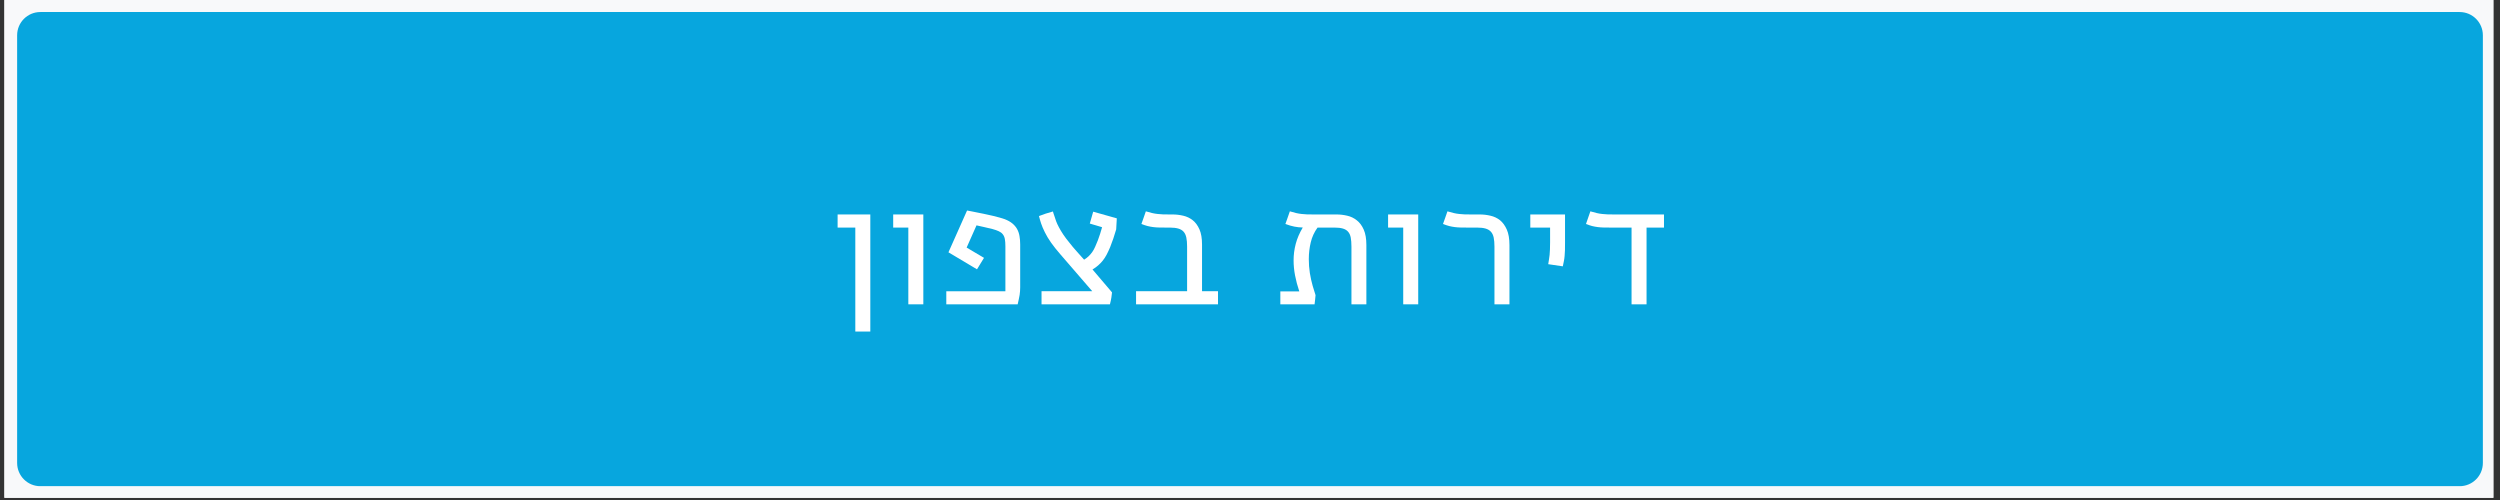
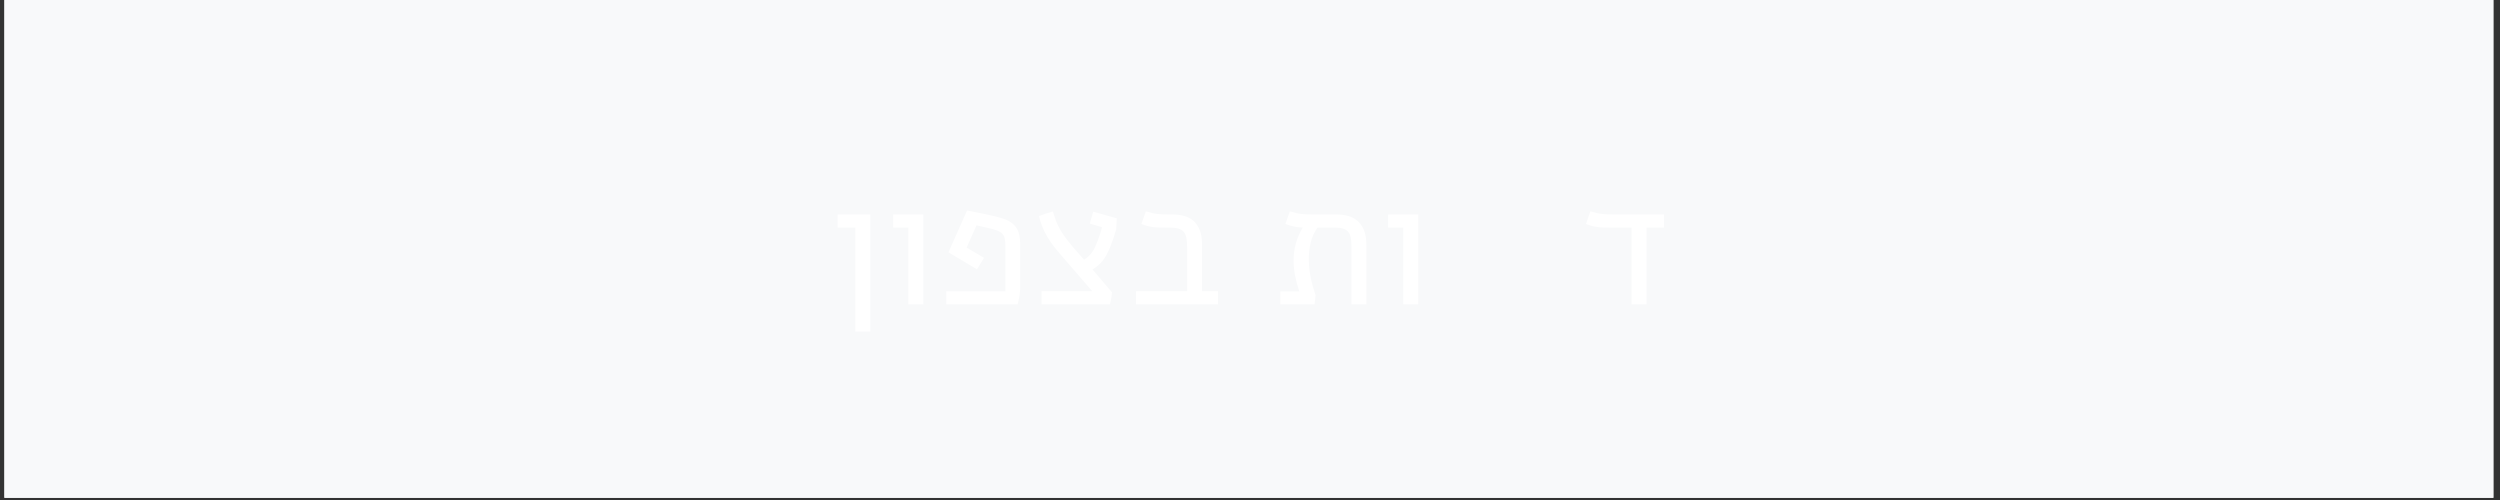
<svg xmlns="http://www.w3.org/2000/svg" width="750" zoomAndPan="magnify" viewBox="0 0 562.5 112.5" height="150" preserveAspectRatio="xMidYMid meet" version="1.0">
  <rect x="0" y="0" width="562.5" height="112.5" fill="#333333" stroke="none" />
  <defs>
    <g />
    <clipPath id="a62a1f698d">
      <path d="M 0.996 0 L 561.008 0 L 561.008 112.004 L 0.996 112.004 Z M 0.996 0 " clip-rule="nonzero" />
    </clipPath>
    <clipPath id="be671d8d01">
-       <path d="M 3.855 2.707 L 558.758 2.707 L 558.758 109.902 L 3.855 109.902 Z M 3.855 2.707 " clip-rule="nonzero" />
-     </clipPath>
+       </clipPath>
    <clipPath id="9a5d8e5354">
      <path d="M 9.086 2.707 L 553.414 2.707 C 556.301 2.707 558.645 5.047 558.645 7.938 L 558.645 104.164 C 558.645 107.055 556.301 109.395 553.414 109.395 L 9.086 109.395 C 6.199 109.395 3.855 107.055 3.855 104.164 L 3.855 7.938 C 3.855 5.047 6.199 2.707 9.086 2.707 " clip-rule="nonzero" />
    </clipPath>
  </defs>
  <g clip-path="url(#a62a1f698d)">
    <path fill="#ffffff" d="M 0.996 0 L 561.504 0 L 561.504 112.102 L 0.996 112.102 Z M 0.996 0 " fill-opacity="1" fill-rule="nonzero" />
    <path fill="#f8f9fa" d="M 0.996 0 L 561.504 0 L 561.504 112.102 L 0.996 112.102 Z M 0.996 0 " fill-opacity="1" fill-rule="nonzero" />
  </g>
  <g clip-path="url(#be671d8d01)">
    <g clip-path="url(#9a5d8e5354)">
      <path fill="#07a6de" d="M 3.855 2.707 L 558.758 2.707 L 558.758 109.379 L 3.855 109.379 Z M 3.855 2.707 " fill-opacity="1" fill-rule="nonzero" />
    </g>
  </g>
  <g fill="#ffffff" fill-opacity="1">
    <g transform="translate(186.336, 68.472)">
      <g>
        <path d="M 9.484 -20.219 L 9.484 6.125 L 6.109 6.125 L 6.109 -17.266 L 2.125 -17.266 L 2.125 -20.219 Z M 9.484 -20.219 " />
      </g>
    </g>
  </g>
  <g fill="#ffffff" fill-opacity="1">
    <g transform="translate(198.421, 68.472)">
      <g>
        <path d="M 9.328 -20.219 L 9.328 0 L 5.953 0 L 5.953 -17.266 L 2.547 -17.266 L 2.547 -20.219 Z M 9.328 -20.219 " />
      </g>
    </g>
  </g>
  <g fill="#ffffff" fill-opacity="1">
    <g transform="translate(211.167, 68.472)">
      <g>
        <path d="M 6.422 -21.109 C 6.691 -21.055 7.047 -20.988 7.484 -20.906 C 7.93 -20.82 8.422 -20.723 8.953 -20.609 C 9.492 -20.504 10.051 -20.391 10.625 -20.266 C 11.207 -20.141 11.77 -20.016 12.312 -19.891 C 12.863 -19.766 13.363 -19.633 13.812 -19.5 C 14.258 -19.375 14.625 -19.258 14.906 -19.156 C 15.602 -18.883 16.176 -18.562 16.625 -18.188 C 17.07 -17.82 17.426 -17.398 17.688 -16.922 C 17.945 -16.453 18.125 -15.93 18.219 -15.359 C 18.32 -14.785 18.375 -14.164 18.375 -13.5 L 18.375 -3.828 C 18.375 -3.535 18.363 -3.25 18.344 -2.969 C 18.32 -2.688 18.289 -2.398 18.25 -2.109 C 18.195 -1.805 18.133 -1.484 18.062 -1.141 C 18 -0.797 17.914 -0.414 17.812 0 L 1.75 0 L 1.75 -2.938 L 15.047 -2.938 L 15.047 -13.062 C 15.047 -13.719 15.004 -14.266 14.922 -14.703 C 14.836 -15.141 14.68 -15.492 14.453 -15.766 C 14.234 -16.047 13.938 -16.27 13.562 -16.438 C 13.195 -16.613 12.723 -16.781 12.141 -16.938 C 11.586 -17.07 10.992 -17.211 10.359 -17.359 C 9.723 -17.504 9.117 -17.641 8.547 -17.766 L 6.328 -12.766 L 10.234 -10.453 L 8.656 -7.875 L 2.234 -11.703 Z M 6.422 -21.109 " />
      </g>
    </g>
  </g>
  <g fill="#ffffff" fill-opacity="1">
    <g transform="translate(232.126, 68.472)">
      <g>
        <path d="M 6.469 -11.234 C 5.633 -12.191 4.926 -13.082 4.344 -13.906 C 3.77 -14.727 3.305 -15.504 2.953 -16.234 C 2.586 -16.973 2.312 -17.625 2.125 -18.188 C 1.938 -18.758 1.773 -19.316 1.641 -19.859 C 2.117 -20.047 2.625 -20.227 3.156 -20.406 C 3.695 -20.582 4.238 -20.742 4.781 -20.891 C 4.832 -20.734 4.879 -20.578 4.922 -20.422 C 4.973 -20.273 5.023 -20.125 5.078 -19.969 C 5.211 -19.551 5.352 -19.129 5.5 -18.703 C 5.656 -18.285 5.863 -17.832 6.125 -17.344 C 6.383 -16.852 6.711 -16.305 7.109 -15.703 C 7.504 -15.109 8.008 -14.441 8.625 -13.703 C 8.812 -13.453 8.992 -13.223 9.172 -13.016 C 9.348 -12.805 9.551 -12.57 9.781 -12.312 C 10.008 -12.062 10.281 -11.754 10.594 -11.391 C 10.914 -11.035 11.316 -10.586 11.797 -10.047 C 12.191 -10.285 12.535 -10.547 12.828 -10.828 C 13.129 -11.117 13.398 -11.438 13.641 -11.781 C 13.879 -12.125 14.094 -12.508 14.281 -12.938 C 14.477 -13.363 14.68 -13.848 14.891 -14.391 C 15.086 -14.898 15.258 -15.395 15.406 -15.875 C 15.551 -16.363 15.695 -16.852 15.844 -17.344 L 13.078 -18.172 L 13.844 -20.844 L 19.156 -19.344 L 19.016 -16.859 C 18.836 -16.223 18.625 -15.539 18.375 -14.812 C 18.125 -14.094 17.883 -13.441 17.656 -12.859 C 17.395 -12.242 17.133 -11.688 16.875 -11.188 C 16.613 -10.695 16.328 -10.254 16.016 -9.859 C 15.703 -9.461 15.352 -9.098 14.969 -8.766 C 14.594 -8.43 14.164 -8.125 13.688 -7.844 L 18.078 -2.688 C 18.055 -2.352 18.008 -1.973 17.938 -1.547 C 17.875 -1.129 17.766 -0.613 17.609 0 L 2.219 0 L 2.219 -2.953 L 13.625 -2.953 Z M 6.469 -11.234 " />
      </g>
    </g>
  </g>
  <g fill="#ffffff" fill-opacity="1">
    <g transform="translate(253.707, 68.472)">
      <g>
        <path d="M 8.641 -17.266 C 8.066 -17.266 7.551 -17.27 7.094 -17.281 C 6.645 -17.289 6.207 -17.32 5.781 -17.375 C 5.363 -17.426 4.941 -17.504 4.516 -17.609 C 4.086 -17.723 3.617 -17.879 3.109 -18.078 C 3.273 -18.547 3.441 -19.016 3.609 -19.484 C 3.773 -19.953 3.941 -20.43 4.109 -20.922 C 4.648 -20.754 5.129 -20.625 5.547 -20.531 C 5.961 -20.438 6.367 -20.367 6.766 -20.328 C 7.16 -20.285 7.57 -20.254 8 -20.234 C 8.438 -20.223 8.945 -20.219 9.531 -20.219 L 10.094 -20.219 C 10.914 -20.219 11.723 -20.125 12.516 -19.938 C 13.305 -19.758 14.02 -19.422 14.656 -18.922 C 15.281 -18.422 15.785 -17.734 16.172 -16.859 C 16.555 -15.992 16.75 -14.863 16.75 -13.469 L 16.75 -2.953 L 20.344 -2.953 L 20.344 0 L 1.906 0 L 1.906 -2.953 L 13.391 -2.953 L 13.391 -12.984 C 13.391 -13.785 13.332 -14.461 13.219 -15.016 C 13.102 -15.566 12.898 -16.004 12.609 -16.328 C 12.316 -16.66 11.914 -16.898 11.406 -17.047 C 10.895 -17.191 10.254 -17.266 9.484 -17.266 Z M 8.641 -17.266 " />
      </g>
    </g>
  </g>
  <g fill="#ffffff" fill-opacity="1">
    <g transform="translate(275.522, 68.472)">
      <g />
    </g>
  </g>
  <g fill="#ffffff" fill-opacity="1">
    <g transform="translate(286.809, 68.472)">
      <g>
        <path d="M 5.531 -2.906 C 5.113 -4.156 4.797 -5.352 4.578 -6.5 C 4.359 -7.645 4.25 -8.77 4.25 -9.875 C 4.25 -11.156 4.41 -12.398 4.734 -13.609 C 5.055 -14.828 5.582 -16.051 6.312 -17.281 C 5.969 -17.289 5.645 -17.312 5.344 -17.344 C 5.039 -17.383 4.734 -17.43 4.422 -17.484 C 4.109 -17.547 3.789 -17.625 3.469 -17.719 C 3.145 -17.812 2.789 -17.93 2.406 -18.078 C 2.582 -18.547 2.75 -19.016 2.906 -19.484 C 3.07 -19.953 3.238 -20.43 3.406 -20.922 C 3.945 -20.754 4.426 -20.625 4.844 -20.531 C 5.258 -20.438 5.664 -20.367 6.062 -20.328 C 6.457 -20.285 6.867 -20.254 7.297 -20.234 C 7.734 -20.223 8.25 -20.219 8.844 -20.219 L 13.891 -20.219 C 14.711 -20.219 15.52 -20.125 16.312 -19.938 C 17.113 -19.758 17.836 -19.41 18.484 -18.891 C 19.117 -18.398 19.633 -17.707 20.031 -16.812 C 20.426 -15.914 20.625 -14.758 20.625 -13.344 L 20.625 0 L 17.266 0 L 17.266 -12.984 C 17.266 -13.785 17.211 -14.461 17.109 -15.016 C 17.004 -15.566 16.805 -16.004 16.516 -16.328 C 16.234 -16.66 15.844 -16.898 15.344 -17.047 C 14.852 -17.191 14.223 -17.266 13.453 -17.266 L 9.641 -17.266 C 8.91 -16.266 8.398 -15.156 8.109 -13.938 C 7.816 -12.719 7.672 -11.457 7.672 -10.156 C 7.672 -9.102 7.75 -8.066 7.906 -7.047 C 8.07 -6.035 8.285 -5.066 8.547 -4.141 L 9.188 -2.062 C 9.156 -1.727 9.125 -1.395 9.094 -1.062 C 9.07 -0.727 9.031 -0.375 8.969 0 L 1.266 0 L 1.266 -2.906 Z M 5.531 -2.906 " />
      </g>
    </g>
  </g>
  <g fill="#ffffff" fill-opacity="1">
    <g transform="translate(309.772, 68.472)">
      <g>
        <path d="M 9.328 -20.219 L 9.328 0 L 5.953 0 L 5.953 -17.266 L 2.547 -17.266 L 2.547 -20.219 Z M 9.328 -20.219 " />
      </g>
    </g>
  </g>
  <g fill="#ffffff" fill-opacity="1">
    <g transform="translate(322.519, 68.472)">
      <g>
-         <path d="M 7.688 -17.266 C 7.113 -17.266 6.598 -17.27 6.141 -17.281 C 5.691 -17.289 5.254 -17.32 4.828 -17.375 C 4.41 -17.426 3.988 -17.504 3.562 -17.609 C 3.133 -17.723 2.664 -17.879 2.156 -18.078 C 2.32 -18.547 2.488 -19.016 2.656 -19.484 C 2.82 -19.953 2.988 -20.43 3.156 -20.922 C 3.695 -20.754 4.176 -20.625 4.594 -20.531 C 5.008 -20.438 5.414 -20.367 5.812 -20.328 C 6.207 -20.285 6.617 -20.254 7.047 -20.234 C 7.484 -20.223 7.992 -20.219 8.578 -20.219 L 10.406 -20.219 C 11.227 -20.219 12.035 -20.125 12.828 -19.938 C 13.629 -19.758 14.348 -19.422 14.984 -18.922 C 15.609 -18.41 16.117 -17.707 16.516 -16.812 C 16.91 -15.914 17.109 -14.758 17.109 -13.344 L 17.109 0 L 13.734 0 L 13.734 -12.984 C 13.734 -13.785 13.676 -14.461 13.562 -15.016 C 13.445 -15.566 13.238 -16.004 12.938 -16.328 C 12.645 -16.66 12.242 -16.898 11.734 -17.047 C 11.234 -17.191 10.594 -17.266 9.812 -17.266 Z M 7.688 -17.266 " />
-       </g>
+         </g>
    </g>
  </g>
  <g fill="#ffffff" fill-opacity="1">
    <g transform="translate(342.115, 68.472)">
      <g>
-         <path d="M 10.016 -20.219 L 10.016 -13.922 C 10.016 -13.211 10.008 -12.625 10 -12.156 C 9.988 -11.695 9.961 -11.27 9.922 -10.875 C 9.891 -10.488 9.836 -10.113 9.766 -9.75 C 9.703 -9.383 9.617 -8.984 9.516 -8.547 L 6.234 -9.031 C 6.297 -9.414 6.352 -9.77 6.406 -10.094 C 6.457 -10.426 6.504 -10.77 6.547 -11.125 C 6.578 -11.488 6.602 -11.898 6.625 -12.359 C 6.645 -12.816 6.656 -13.363 6.656 -14 L 6.656 -17.266 L 2.203 -17.266 L 2.203 -20.219 Z M 10.016 -20.219 " />
-       </g>
+         </g>
    </g>
  </g>
  <g fill="#ffffff" fill-opacity="1">
    <g transform="translate(354.959, 68.472)">
      <g>
        <path d="M 7.422 -17.266 C 6.848 -17.266 6.332 -17.27 5.875 -17.281 C 5.426 -17.289 4.988 -17.32 4.562 -17.375 C 4.145 -17.426 3.719 -17.504 3.281 -17.609 C 2.852 -17.723 2.391 -17.879 1.891 -18.078 C 2.055 -18.547 2.219 -19.016 2.375 -19.484 C 2.539 -19.953 2.707 -20.43 2.875 -20.922 C 3.426 -20.754 3.906 -20.625 4.312 -20.531 C 4.727 -20.438 5.133 -20.367 5.531 -20.328 C 5.926 -20.285 6.344 -20.254 6.781 -20.234 C 7.219 -20.223 7.727 -20.219 8.312 -20.219 L 19.438 -20.219 L 19.438 -17.266 L 15.516 -17.266 L 15.516 0 L 12.141 0 L 12.141 -17.266 Z M 7.422 -17.266 " />
      </g>
    </g>
  </g>
</svg>